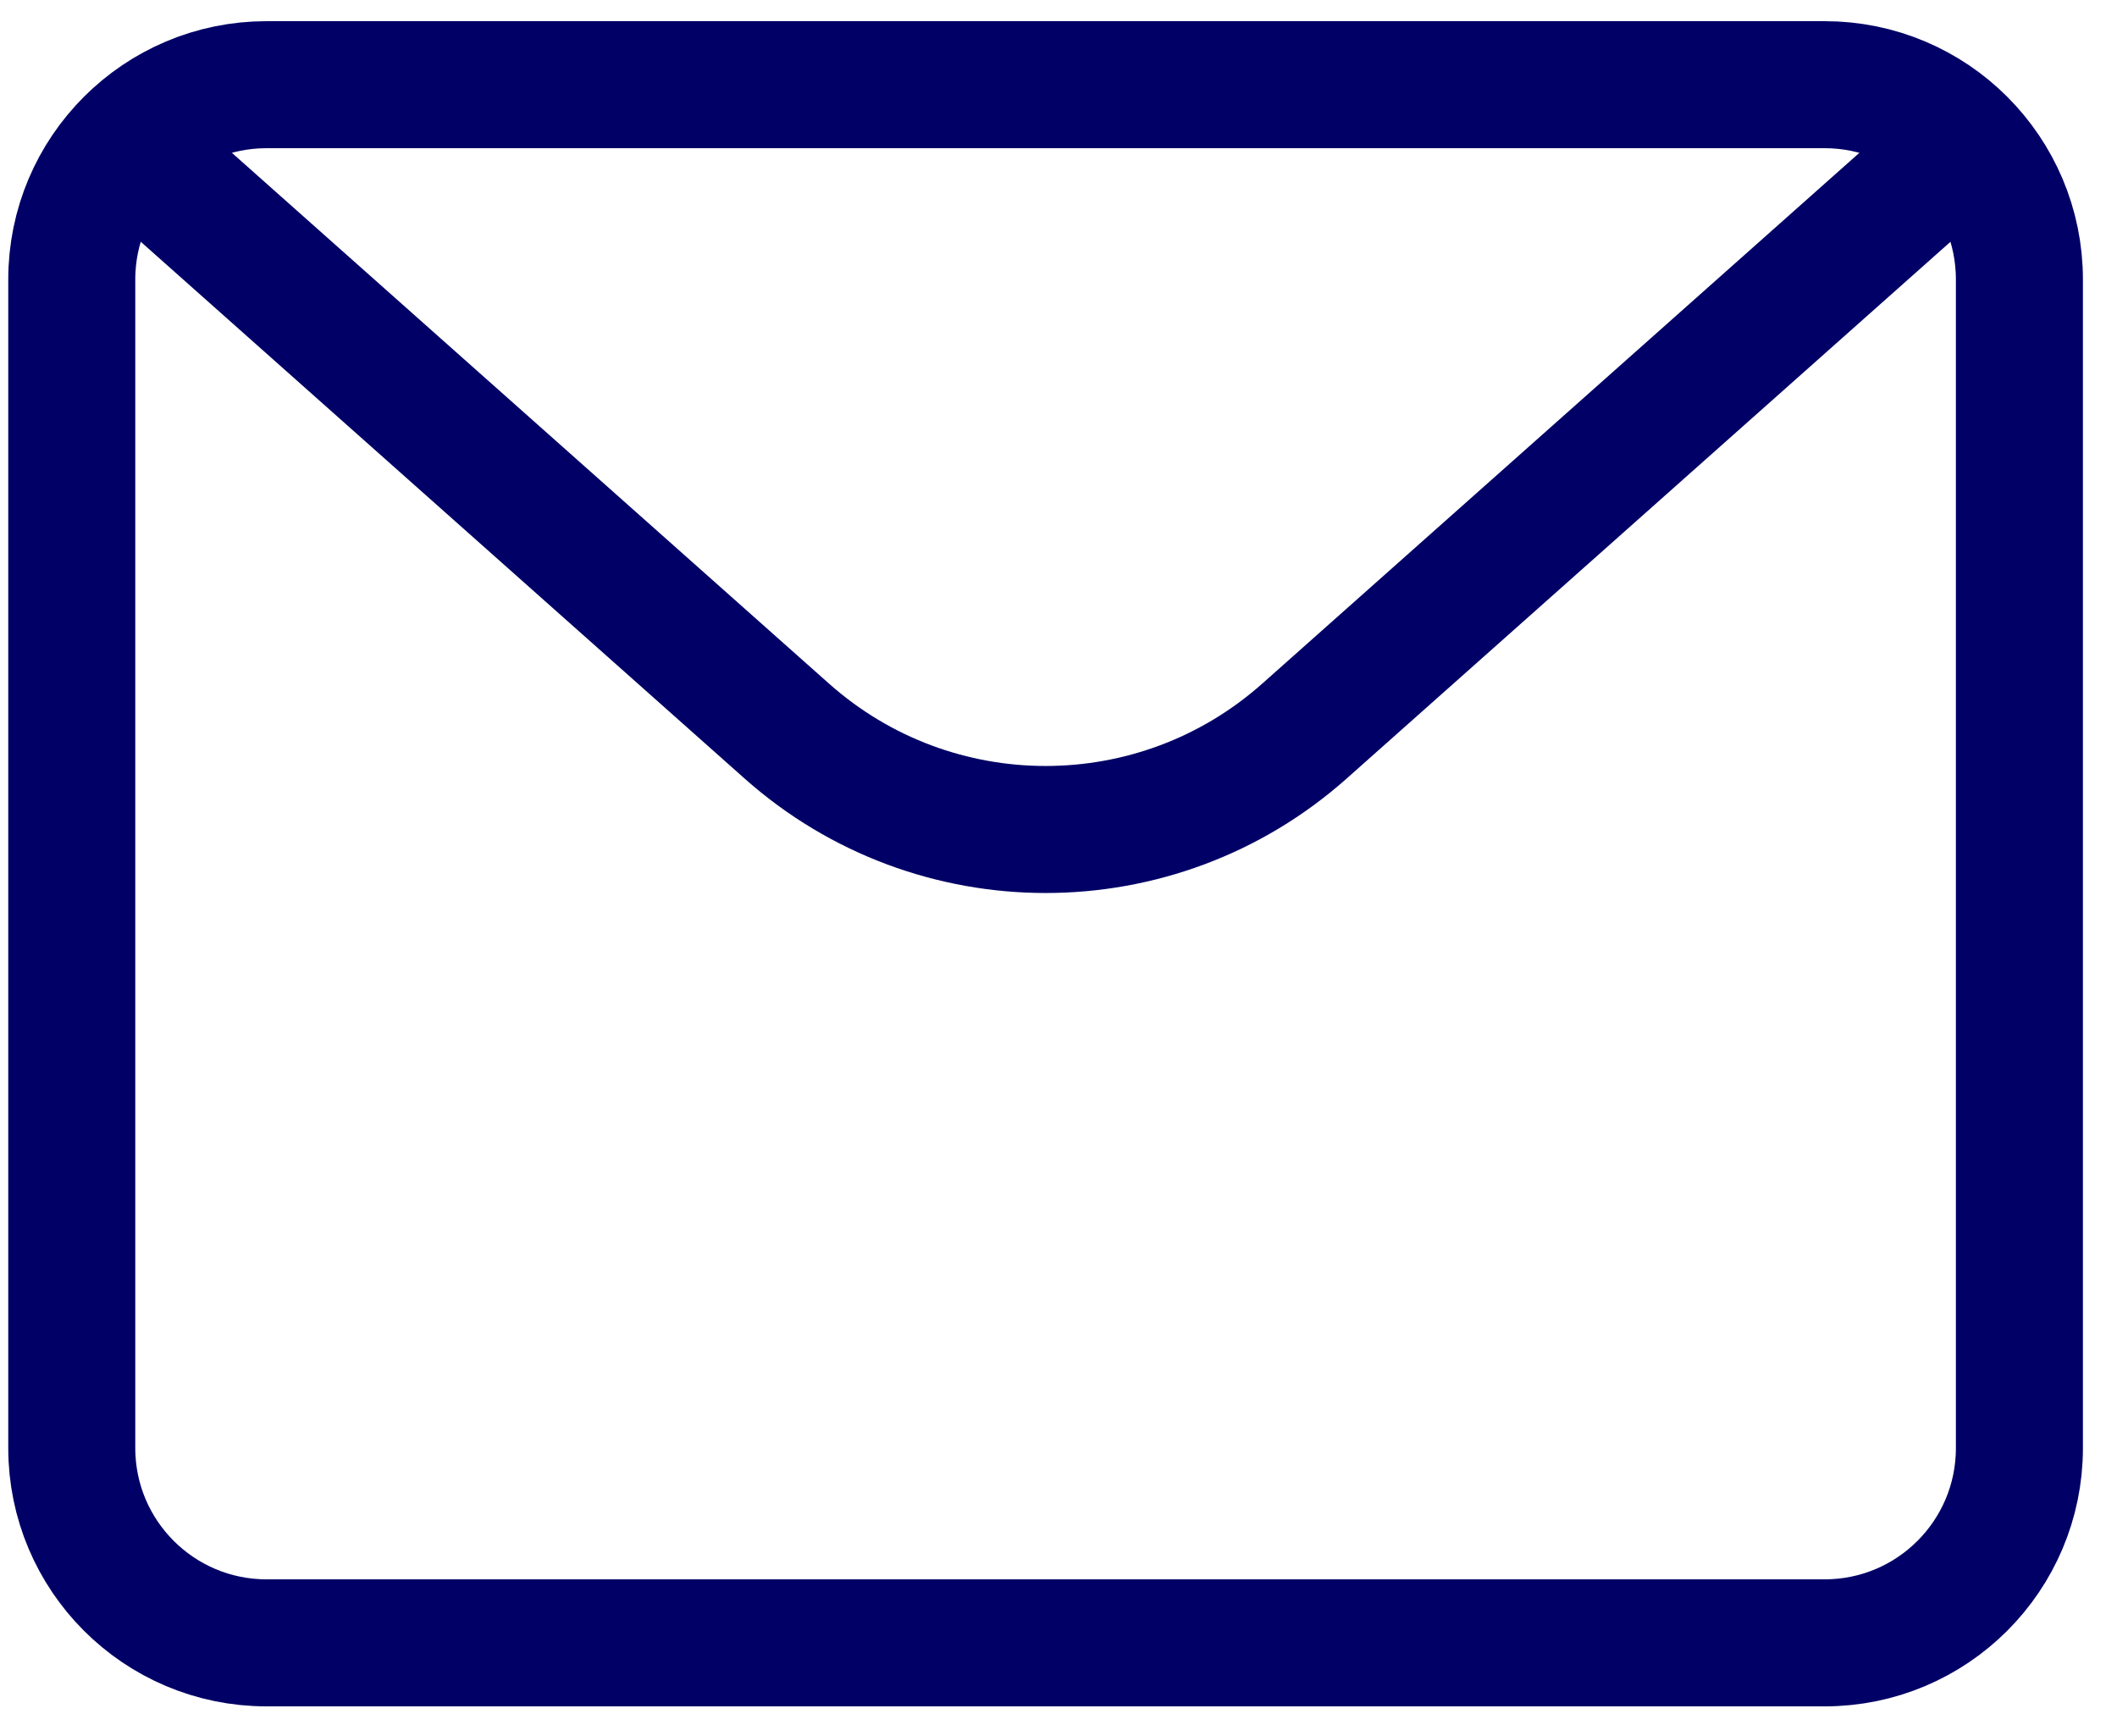
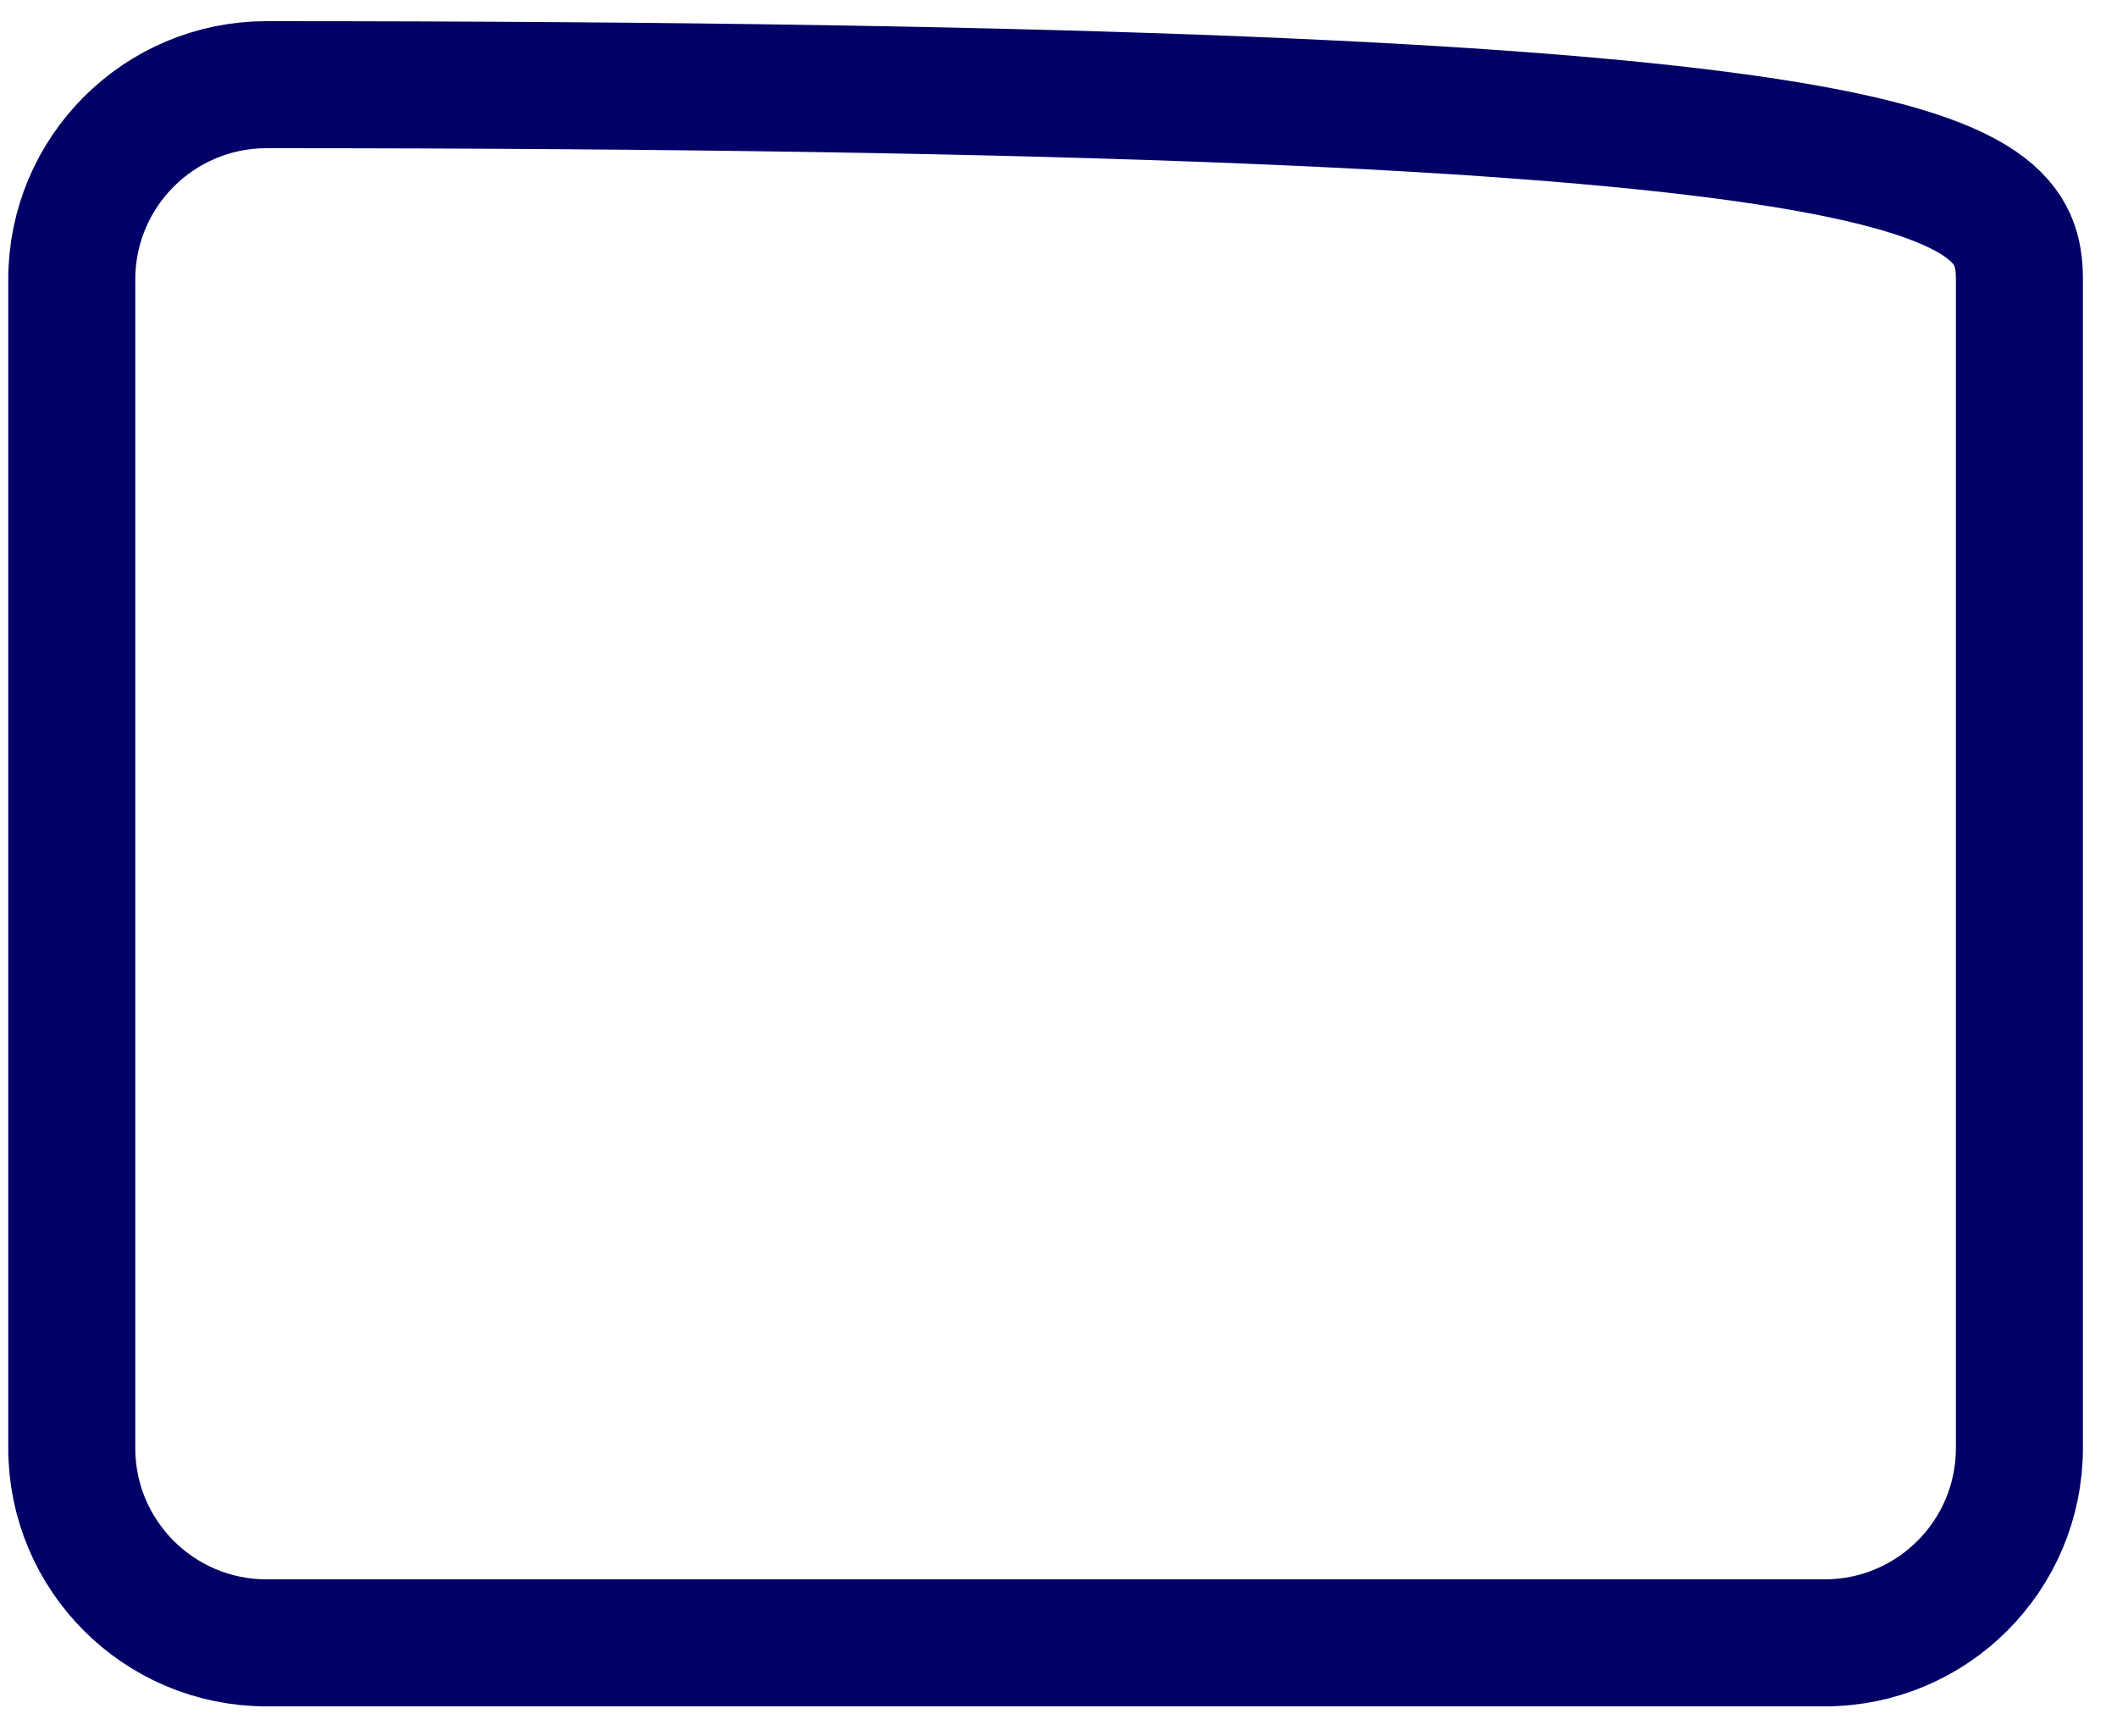
<svg xmlns="http://www.w3.org/2000/svg" width="50" height="41" viewBox="0 0 50 41" fill="none">
-   <path d="M1.695 6.6C1.695 4.059 3.755 2 6.295 2H43.095C45.636 2 47.695 4.059 47.695 6.6V34.2C47.695 36.741 45.636 38.8 43.095 38.8H6.295C3.755 38.8 1.695 36.741 1.695 34.2V6.6Z" stroke="#000066" stroke-width="3" stroke-linecap="round" stroke-linejoin="round" />
-   <path d="M3.996 4.3L18.584 17.267C22.07 20.365 27.323 20.365 30.808 17.267L45.396 4.3" stroke="#000066" stroke-width="3" stroke-linejoin="round" />
+   <path d="M1.695 6.6C1.695 4.059 3.755 2 6.295 2C45.636 2 47.695 4.059 47.695 6.6V34.2C47.695 36.741 45.636 38.8 43.095 38.8H6.295C3.755 38.8 1.695 36.741 1.695 34.2V6.6Z" stroke="#000066" stroke-width="3" stroke-linecap="round" stroke-linejoin="round" />
</svg>